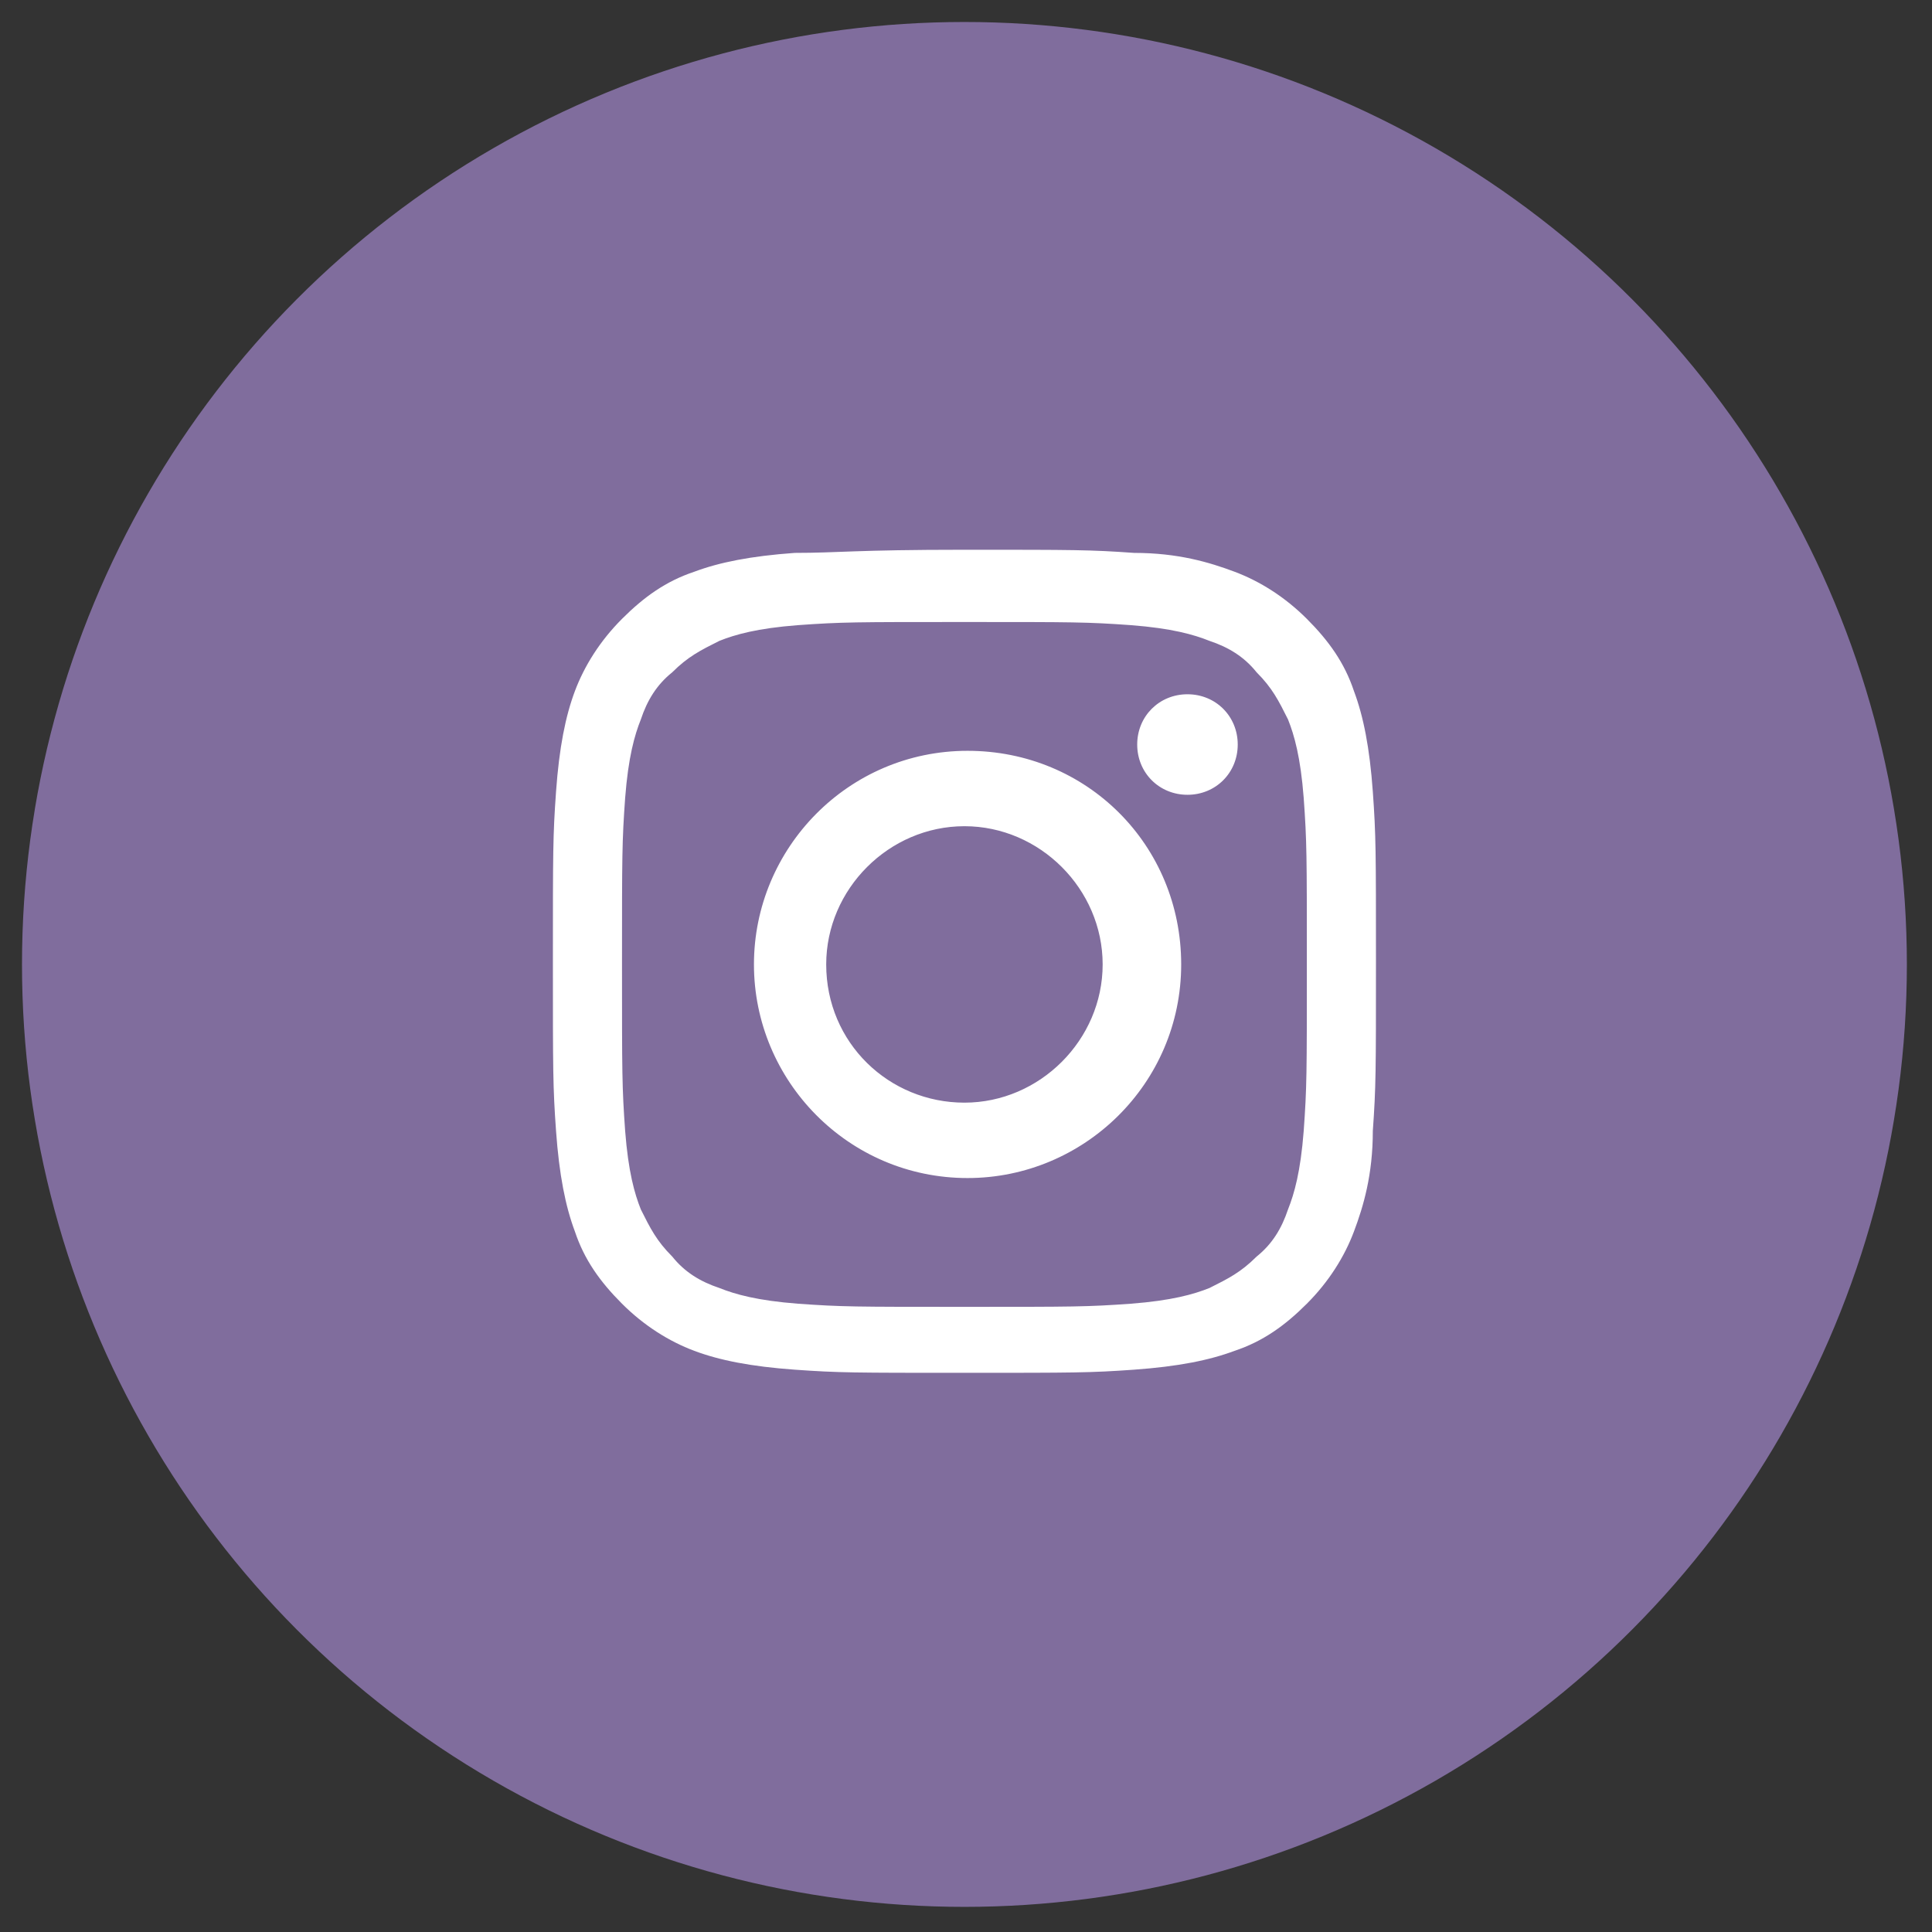
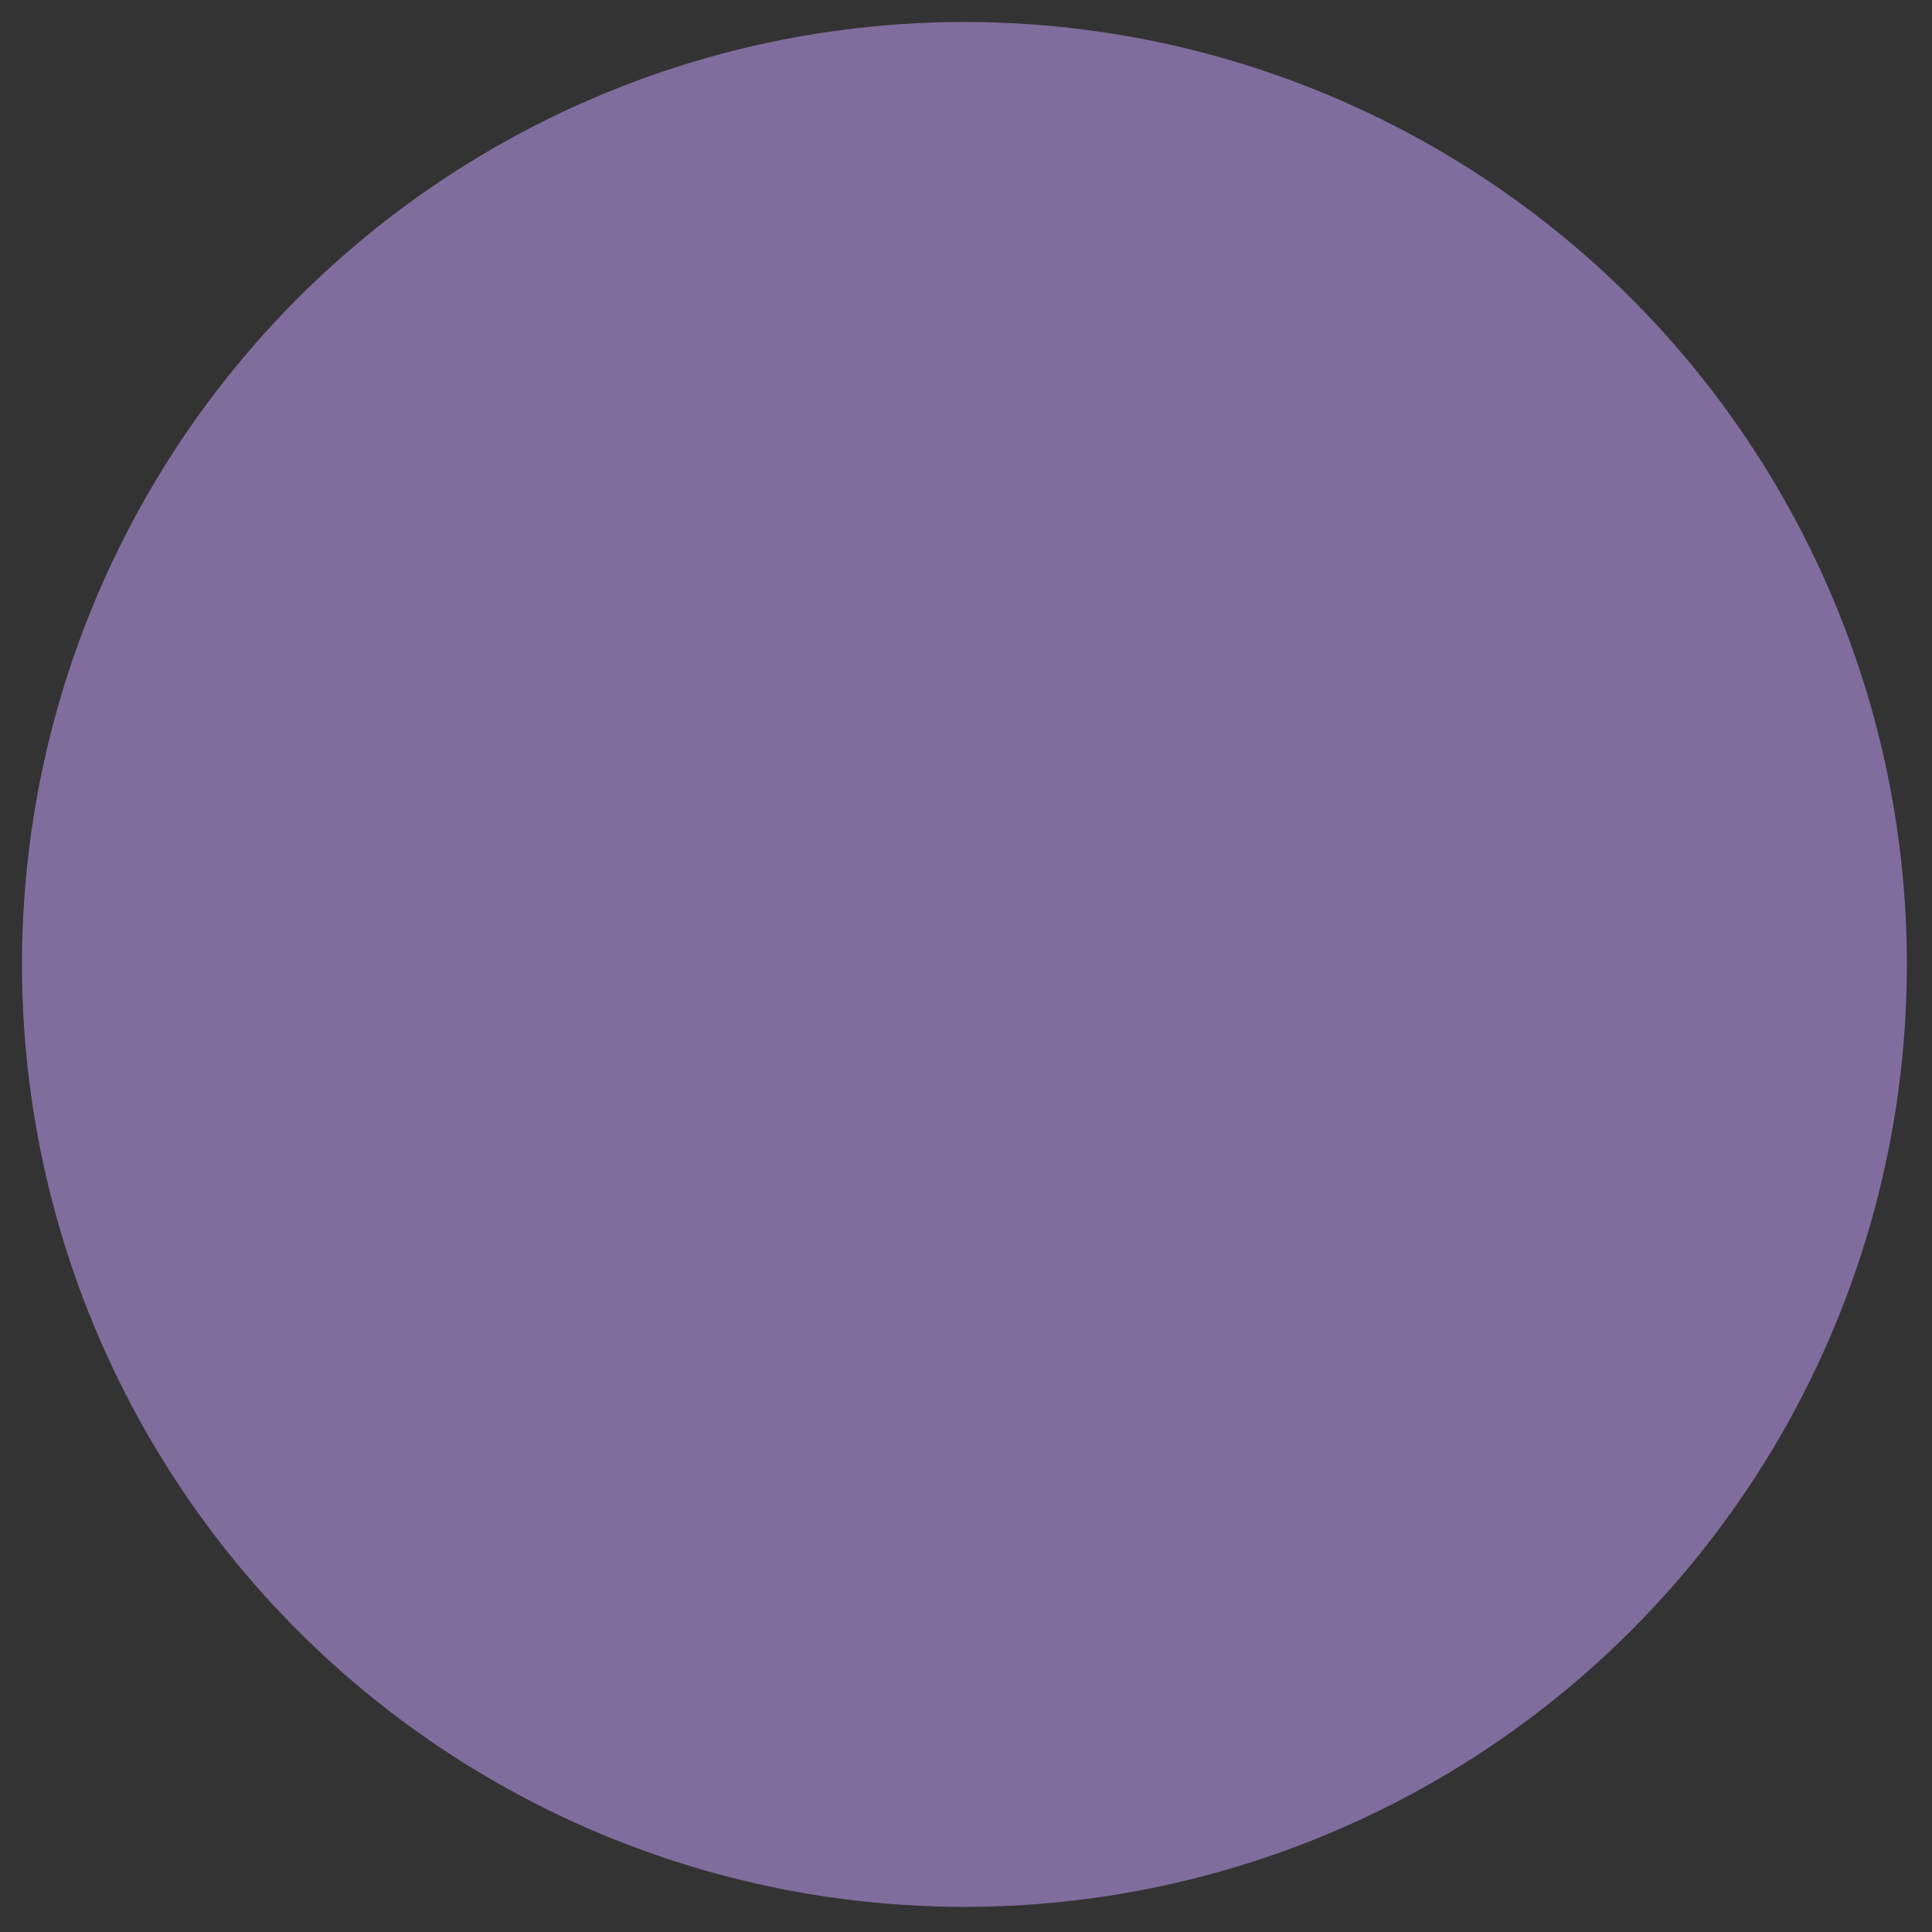
<svg xmlns="http://www.w3.org/2000/svg" version="1.1" id="Layer_1" x="0px" y="0px" viewBox="0 0 61.5 61.5" style="enable-background:new 0 0 61.5 61.5;" xml:space="preserve">
  <rect x="0" y="0" width="61.5" height="61.5" fill="#333333" stroke="none" />
  <style type="text/css">
	.st0{fill:#FFFFFF;}
	.st1{fill:#340568;}
	.st2{fill:#806D9D;}
</style>
  <g>
    <g>
      <circle class="st2" cx="30.7" cy="30.7" r="30" />
    </g>
-     <path class="st0" d="M26.3,30.7c0-2.4,2-4.4,4.4-4.4s4.4,2,4.4,4.4s-2,4.4-4.4,4.4S26.3,33.2,26.3,30.7 M24,30.7   c0,3.7,3,6.8,6.8,6.8c3.7,0,6.8-3,6.8-6.8s-3-6.8-6.8-6.8S24,27,24,30.7 M36.2,23.7c0,0.9,0.7,1.6,1.6,1.6c0.9,0,1.6-0.7,1.6-1.6   s-0.7-1.6-1.6-1.6h0C36.9,22.1,36.2,22.8,36.2,23.7 M25.4,41.5c-1.3-0.1-2-0.3-2.5-0.5c-0.6-0.2-1.1-0.5-1.5-1   c-0.5-0.5-0.7-0.9-1-1.5c-0.2-0.5-0.4-1.2-0.5-2.5c-0.1-1.4-0.1-1.8-0.1-5.3s0-3.9,0.1-5.3c0.1-1.3,0.3-2,0.5-2.5   c0.2-0.6,0.5-1.1,1-1.5c0.5-0.5,0.9-0.7,1.5-1c0.5-0.2,1.2-0.4,2.5-0.5c1.4-0.1,1.8-0.1,5.3-0.1s3.9,0,5.3,0.1   c1.3,0.1,2,0.3,2.5,0.5c0.6,0.2,1.1,0.5,1.5,1c0.5,0.5,0.7,0.9,1,1.5c0.2,0.5,0.4,1.2,0.5,2.5c0.1,1.4,0.1,1.8,0.1,5.3   s0,3.9-0.1,5.3c-0.1,1.3-0.3,2-0.5,2.5c-0.2,0.6-0.5,1.1-1,1.5c-0.5,0.5-0.9,0.7-1.5,1c-0.5,0.2-1.2,0.4-2.5,0.5   c-1.4,0.1-1.8,0.1-5.3,0.1S26.8,41.6,25.4,41.5 M25.3,17.6c-1.4,0.1-2.4,0.3-3.2,0.6c-0.9,0.3-1.6,0.8-2.3,1.5s-1.2,1.5-1.5,2.3   c-0.3,0.8-0.5,1.8-0.6,3.2c-0.1,1.4-0.1,1.9-0.1,5.4s0,4,0.1,5.4c0.1,1.4,0.3,2.4,0.6,3.2c0.3,0.9,0.8,1.6,1.5,2.3   c0.7,0.7,1.5,1.2,2.3,1.5c0.8,0.3,1.8,0.5,3.2,0.6c1.4,0.1,1.9,0.1,5.4,0.1s4,0,5.4-0.1c1.4-0.1,2.4-0.3,3.2-0.6   c0.9-0.3,1.6-0.8,2.3-1.5c0.7-0.7,1.2-1.5,1.5-2.3c0.3-0.8,0.6-1.8,0.6-3.2c0.1-1.4,0.1-1.9,0.1-5.4s0-4-0.1-5.4   c-0.1-1.4-0.3-2.4-0.6-3.2c-0.3-0.9-0.8-1.6-1.5-2.3s-1.5-1.2-2.3-1.5c-0.8-0.3-1.8-0.6-3.2-0.6c-1.4-0.1-1.9-0.1-5.4-0.1   S26.7,17.6,25.3,17.6" />
  </g>
</svg>